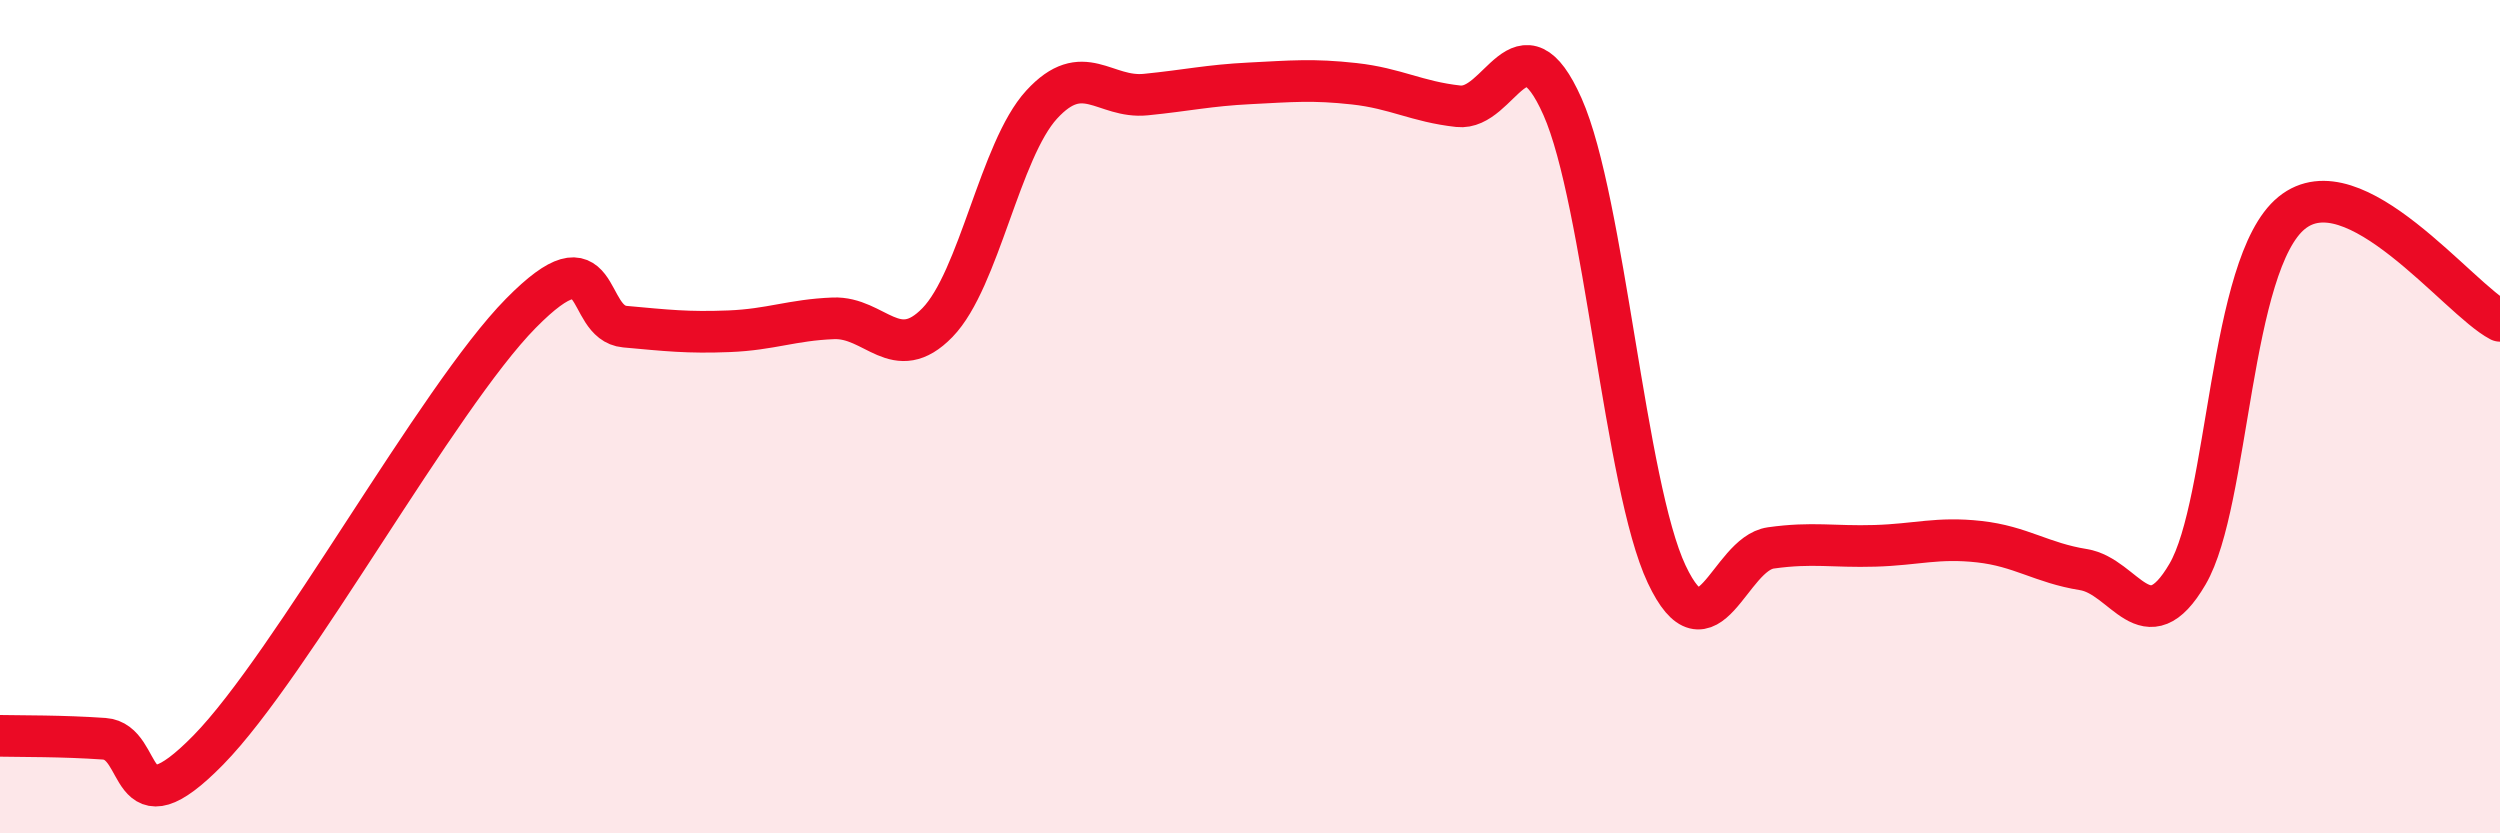
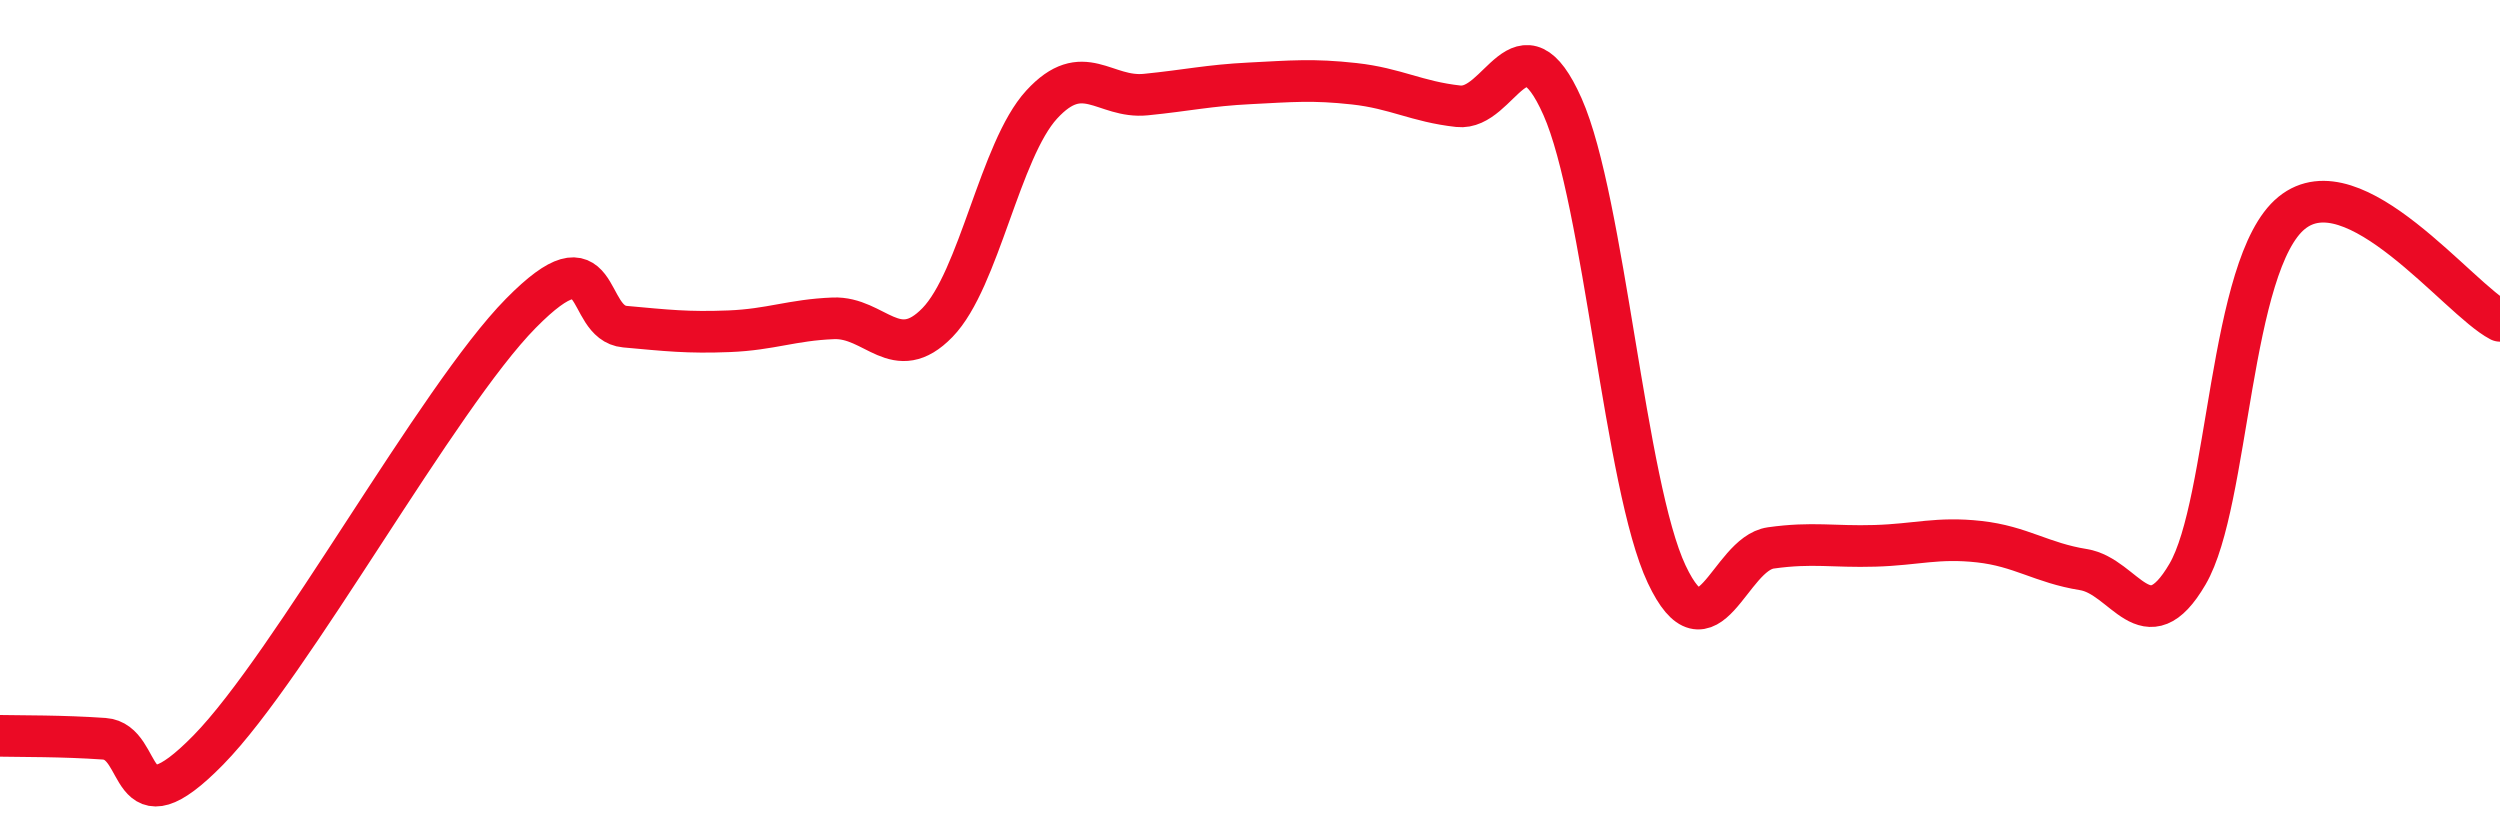
<svg xmlns="http://www.w3.org/2000/svg" width="60" height="20" viewBox="0 0 60 20">
-   <path d="M 0,17.66 C 0.5,17.67 1.5,17.66 2.5,17.73 C 3.5,17.8 3,20.04 5,18 C 7,15.96 10.5,9.55 12.5,7.52 C 14.5,5.49 14,7.75 15,7.84 C 16,7.93 16.5,7.99 17.5,7.95 C 18.5,7.91 19,7.68 20,7.64 C 21,7.6 21.5,8.77 22.5,7.74 C 23.5,6.71 24,3.6 25,2.51 C 26,1.42 26.5,2.37 27.5,2.27 C 28.5,2.17 29,2.05 30,2 C 31,1.95 31.5,1.9 32.5,2.01 C 33.5,2.12 34,2.44 35,2.55 C 36,2.66 36.5,0.31 37.5,2.56 C 38.5,4.81 39,11.66 40,13.78 C 41,15.9 41.5,13.29 42.5,13.15 C 43.5,13.01 44,13.13 45,13.1 C 46,13.07 46.5,12.89 47.5,13 C 48.5,13.11 49,13.51 50,13.67 C 51,13.83 51.5,15.49 52.5,13.78 C 53.5,12.07 53.5,6.33 55,5.11 C 56.5,3.89 59,7.18 60,7.7L60 20L0 20Z" fill="#EB0A25" opacity="0.1" stroke-linecap="round" stroke-linejoin="round" />
  <path d="M 0,17.66 C 0.5,17.67 1.5,17.66 2.5,17.73 C 3.5,17.8 3,20.04 5,18 C 7,15.96 10.5,9.55 12.5,7.52 C 14.5,5.49 14,7.75 15,7.84 C 16,7.93 16.5,7.99 17.5,7.95 C 18.5,7.91 19,7.68 20,7.64 C 21,7.6 21.5,8.77 22.5,7.74 C 23.5,6.71 24,3.6 25,2.51 C 26,1.42 26.5,2.37 27.5,2.27 C 28.5,2.17 29,2.05 30,2 C 31,1.95 31.5,1.9 32.5,2.01 C 33.5,2.12 34,2.44 35,2.55 C 36,2.66 36.5,0.31 37.5,2.56 C 38.5,4.81 39,11.66 40,13.78 C 41,15.9 41.5,13.29 42.5,13.15 C 43.5,13.01 44,13.13 45,13.1 C 46,13.07 46.5,12.89 47.5,13 C 48.5,13.11 49,13.51 50,13.67 C 51,13.83 51.5,15.49 52.5,13.78 C 53.5,12.07 53.5,6.33 55,5.11 C 56.5,3.89 59,7.18 60,7.7" stroke="#EB0A25" stroke-width="1" fill="none" stroke-linecap="round" stroke-linejoin="round" />
</svg>